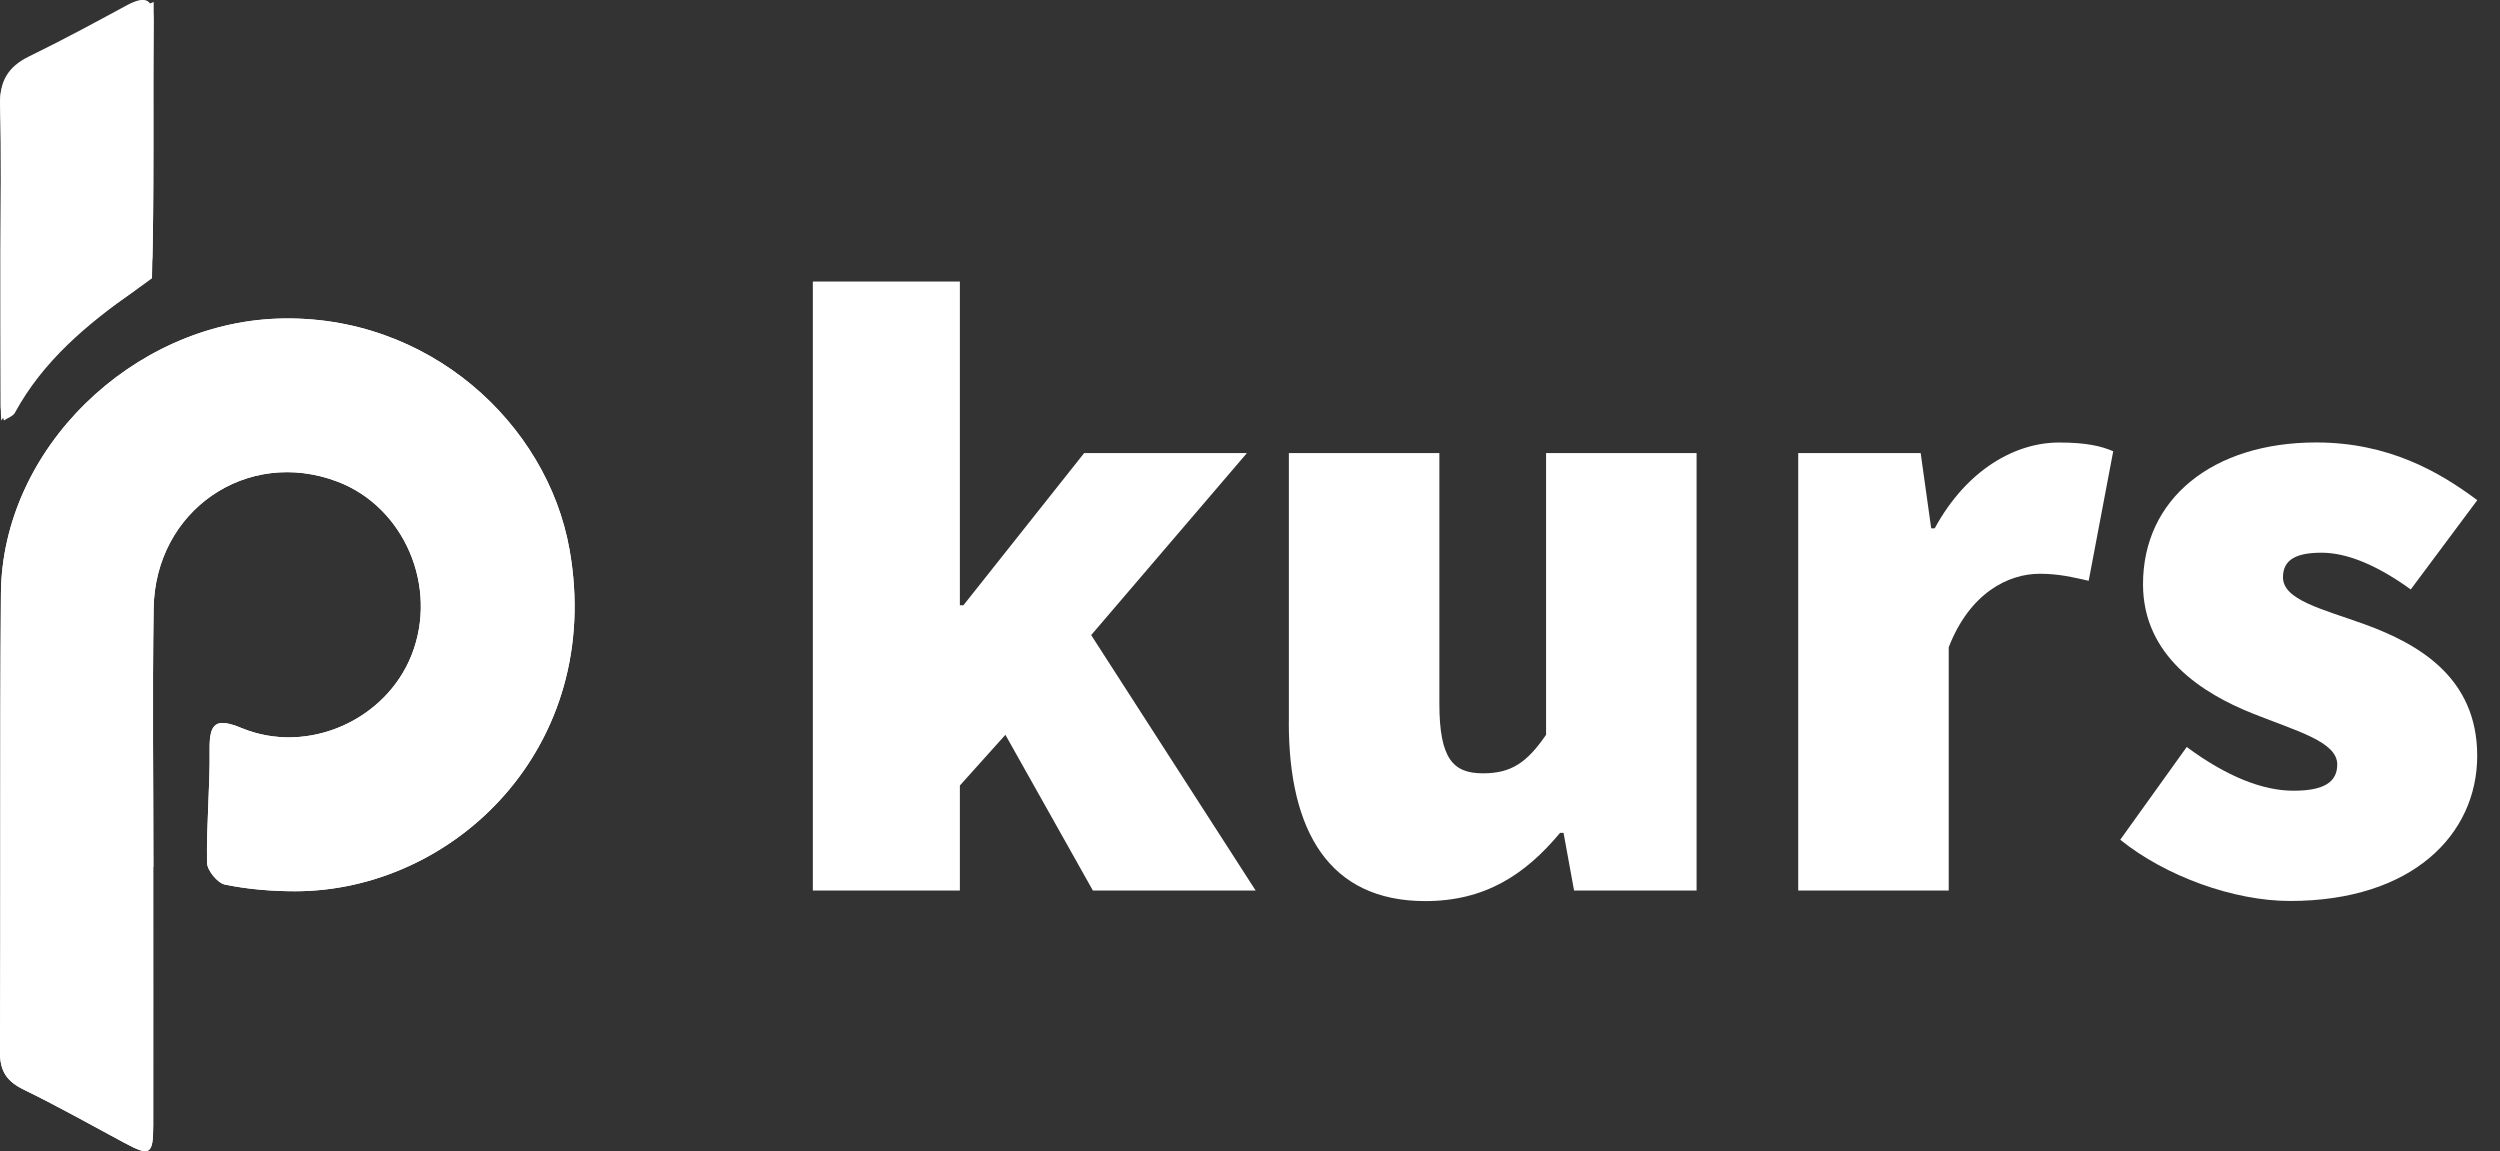
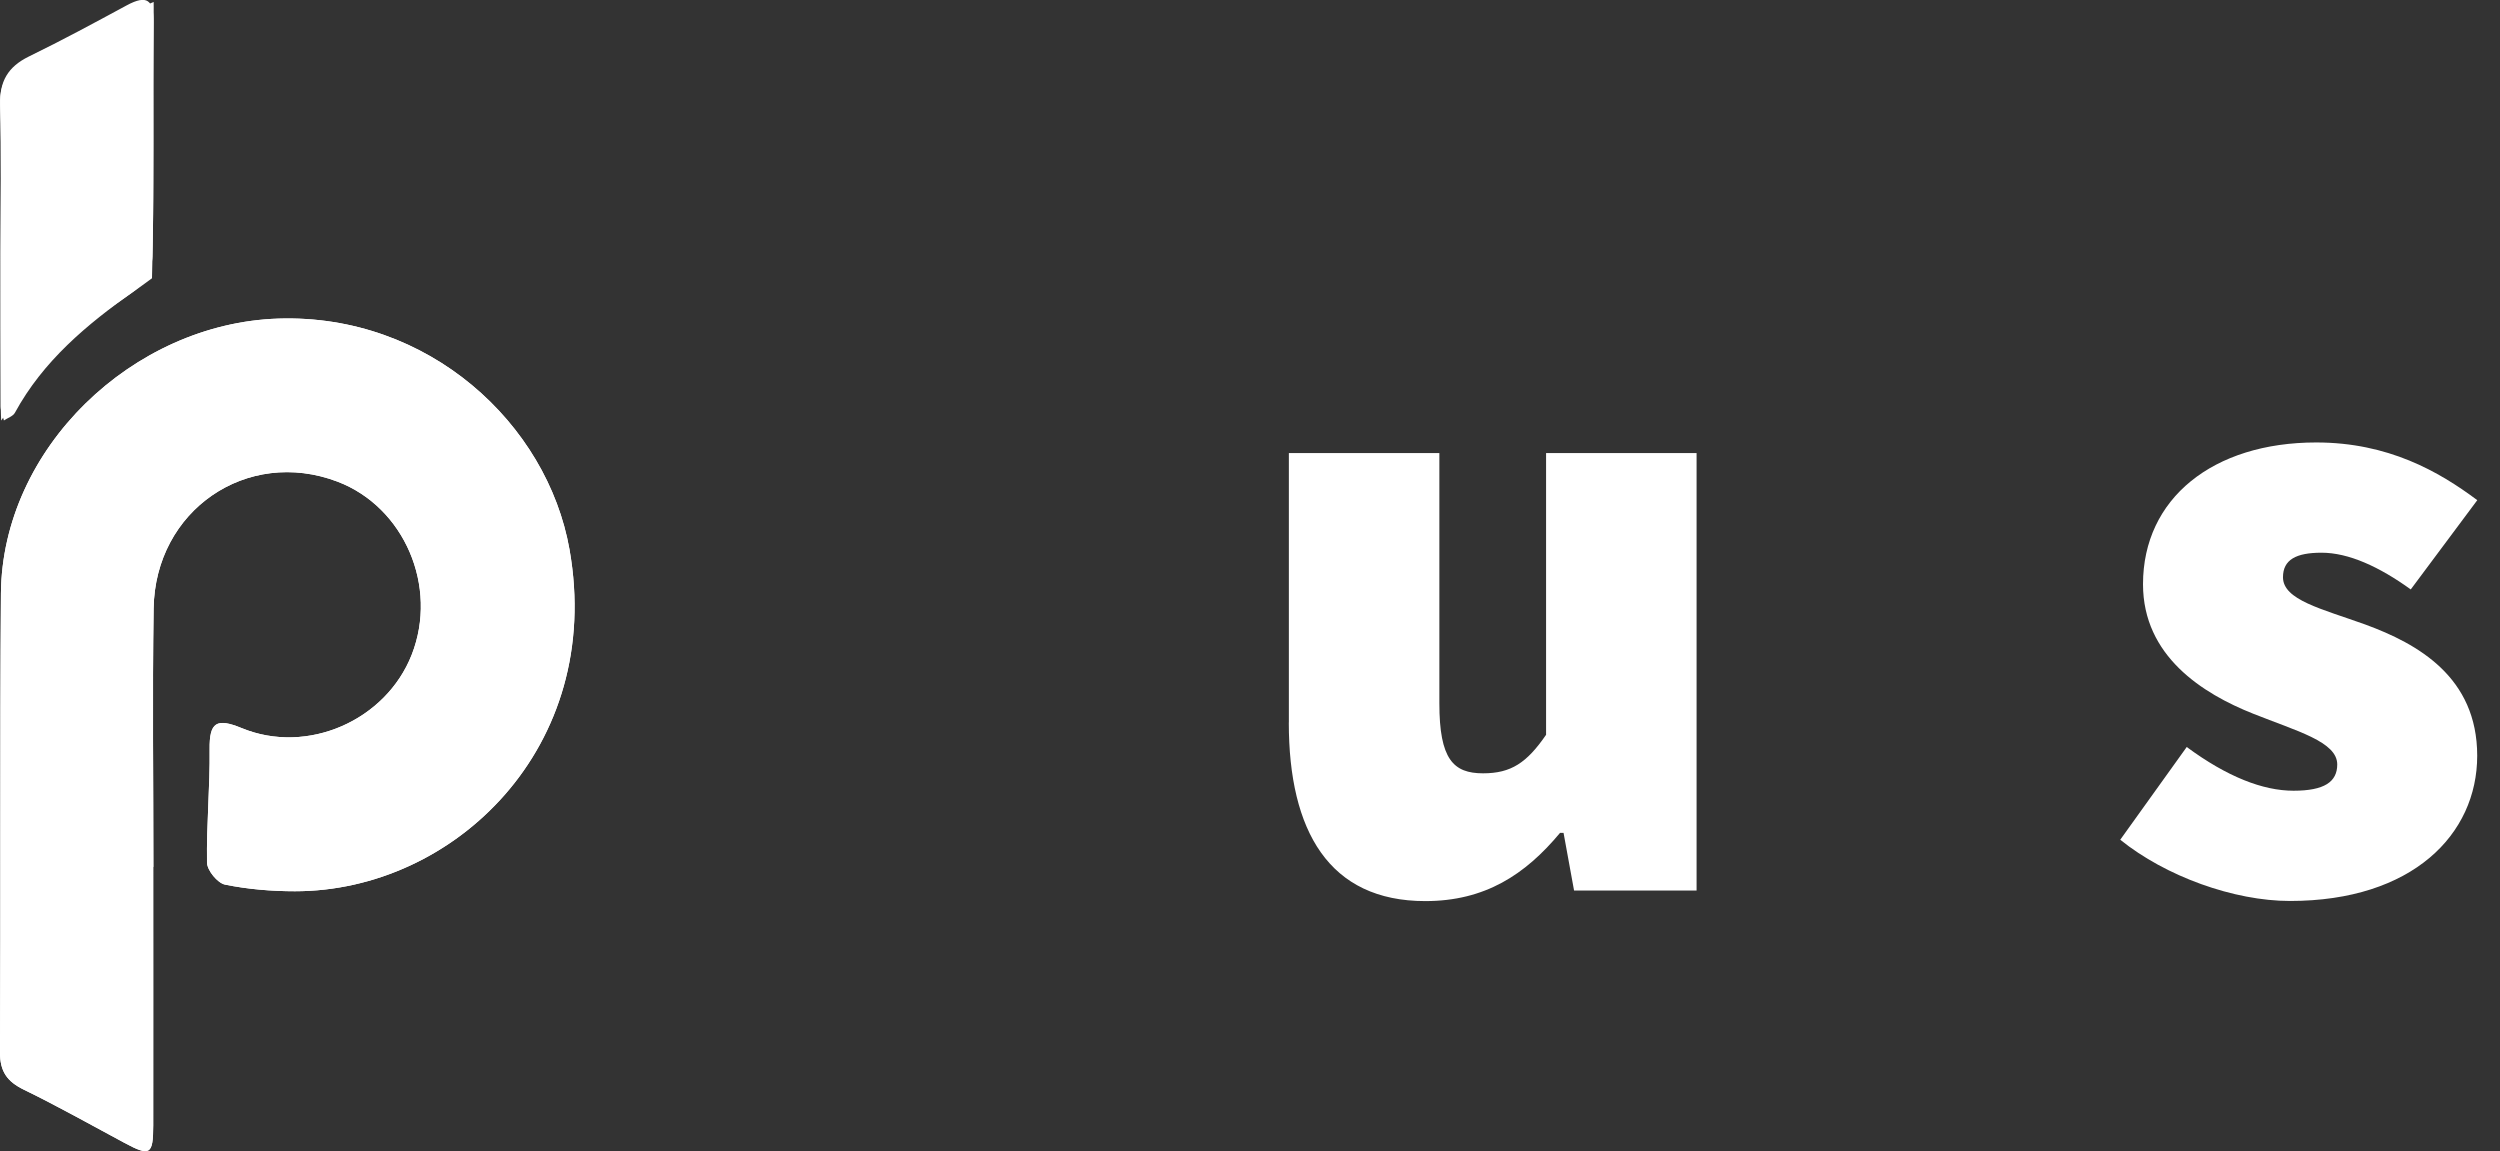
<svg xmlns="http://www.w3.org/2000/svg" id="uuid-483c1aa8-0e4a-461f-b517-42591110a283" data-name="Ebene 1" viewBox="0 0 403.65 185.87">
  <rect x="0" y="0" width="403.65" height="185.87" fill="#333333" stroke="none" />
  <g>
    <path d="M24.74,139.97h.03c0-13.91-.16-27.81.04-41.72.23-15.87,15.09-26.02,29.67-20.49,10.8,4.1,16.31,16.95,12,27.95-4.16,10.6-16.82,16.23-27.45,11.85-4.08-1.68-5.23-.94-5.18,3.4.07,6.1-.53,12.22-.42,18.32.02,1.25,1.7,3.31,2.91,3.55,3.69.75,7.52,1.07,11.29,1.07,25.76,0,49.96-23.33,44.33-55.17-3.59-20.33-22.76-38.07-47.02-37.29C21.43,52.2.32,72.44.15,95.86-.03,120.53.13,145.19,0,169.86c-.02,3.14,1.14,4.76,3.86,6.08,5.5,2.68,10.84,5.69,16.23,8.58,4.13,2.22,4.64,1.95,4.65-2.84.02-13.91,0-27.81,0-41.72ZM.09,40.78c0,8.28-.01,16.57.02,24.85,0,.76.34,1.51.52,2.26.61-.41,1.47-.68,1.78-1.25,4.56-8.37,11.59-14.23,19.23-19.63,1.57-1.11,2.94-3.68,2.98-5.61.26-12.58.07-25.18.18-37.77.03-3.64-1.05-4.54-4.33-2.77-5.23,2.83-10.46,5.66-15.8,8.26C1.28,10.78-.09,13.13.02,16.93c.22,7.95.07,15.9.07,23.85Z" fill="#fff" stroke-width="0" />
    <path d="M24.74,139.97c0,13.91.01,27.81,0,41.72,0,4.79-.51,5.06-4.65,2.84-5.39-2.89-10.73-5.9-16.23-8.58C1.14,174.62-.02,173,0,169.86c.13-24.67-.03-49.33.15-74,.17-23.42,21.28-43.66,44.78-44.42,24.26-.78,43.42,16.96,47.02,37.29,5.63,31.84-18.58,55.17-44.33,55.17-3.77,0-7.6-.32-11.29-1.07-1.21-.25-2.89-2.3-2.91-3.55-.1-6.1.5-12.21.42-18.32-.05-4.34,1.11-5.08,5.18-3.4,10.63,4.38,23.3-1.26,27.45-11.85,4.32-11-1.2-23.85-12-27.95-14.58-5.53-29.43,4.62-29.67,20.49-.21,13.9-.04,27.81-.04,41.72h-.03Z" fill="#fff" stroke-width="0" />
    <path d="M24.81.31s.02,1.42,0,3.34c-.13,13.76.12,27.53-.27,41.28-8.54,6.34-17.61,11.17-22.75,20.6-.31.57-1.6,2.37-1.6,2.37,0,0-.07-1.51-.07-2.26-.04-8.28-.02-16.57-.03-24.85,0-7.95.15-15.91-.07-23.85-.12-4.27,1.86-6.19,6.01-8.38" fill="#fff" stroke-width="0" />
  </g>
  <g>
-     <path d="M131.24,45.46h23.74v52.27h.57l19.5-24.58h26.28l-25.15,29.39,26.56,41.25h-26.28l-14.13-25.15-7.35,8.19v16.95h-23.74V45.46Z" fill="#fff" stroke-width="0" />
    <path d="M208.1,116.66v-43.51h24.3v40.41c0,9.04,2.26,11.3,7.06,11.3,4.52,0,7.06-1.7,10.17-6.22v-45.49h24.3v70.64h-19.78l-1.7-9.32h-.56c-5.65,6.78-12.15,11.02-21.76,11.02-15.54,0-22.04-11.3-22.04-28.82Z" fill="#fff" stroke-width="0" />
-     <path d="M290.33,73.15h19.78l1.7,12.15h.57c5.23-9.61,13.14-13.85,20.06-13.85,4.38,0,6.78.56,8.76,1.41l-3.96,20.91c-2.54-.56-4.8-1.13-7.91-1.13-5.09,0-11.3,3.11-14.69,11.87v39.28h-24.3v-70.64Z" fill="#fff" stroke-width="0" />
    <path d="M342.33,135.59l10.74-14.98c6.5,4.8,12.29,7.06,17.24,7.06s7.06-1.41,7.06-4.24c0-3.67-6.5-5.37-13.56-8.19-8.19-3.25-17.8-9.32-17.8-20.91,0-13.85,11.3-22.89,27.97-22.89,11.58,0,19.78,4.66,26,9.32l-10.74,14.41c-5.09-3.67-10.03-5.93-14.41-5.93-4.1,0-6.22,1.13-6.22,3.96,0,3.67,6.22,5.09,13.28,7.63,8.48,3.11,18.08,8.48,18.08,21.19s-10.46,23.45-30.23,23.45c-9.04,0-20.06-3.96-27.41-9.89Z" fill="#fff" stroke-width="0" />
  </g>
</svg>